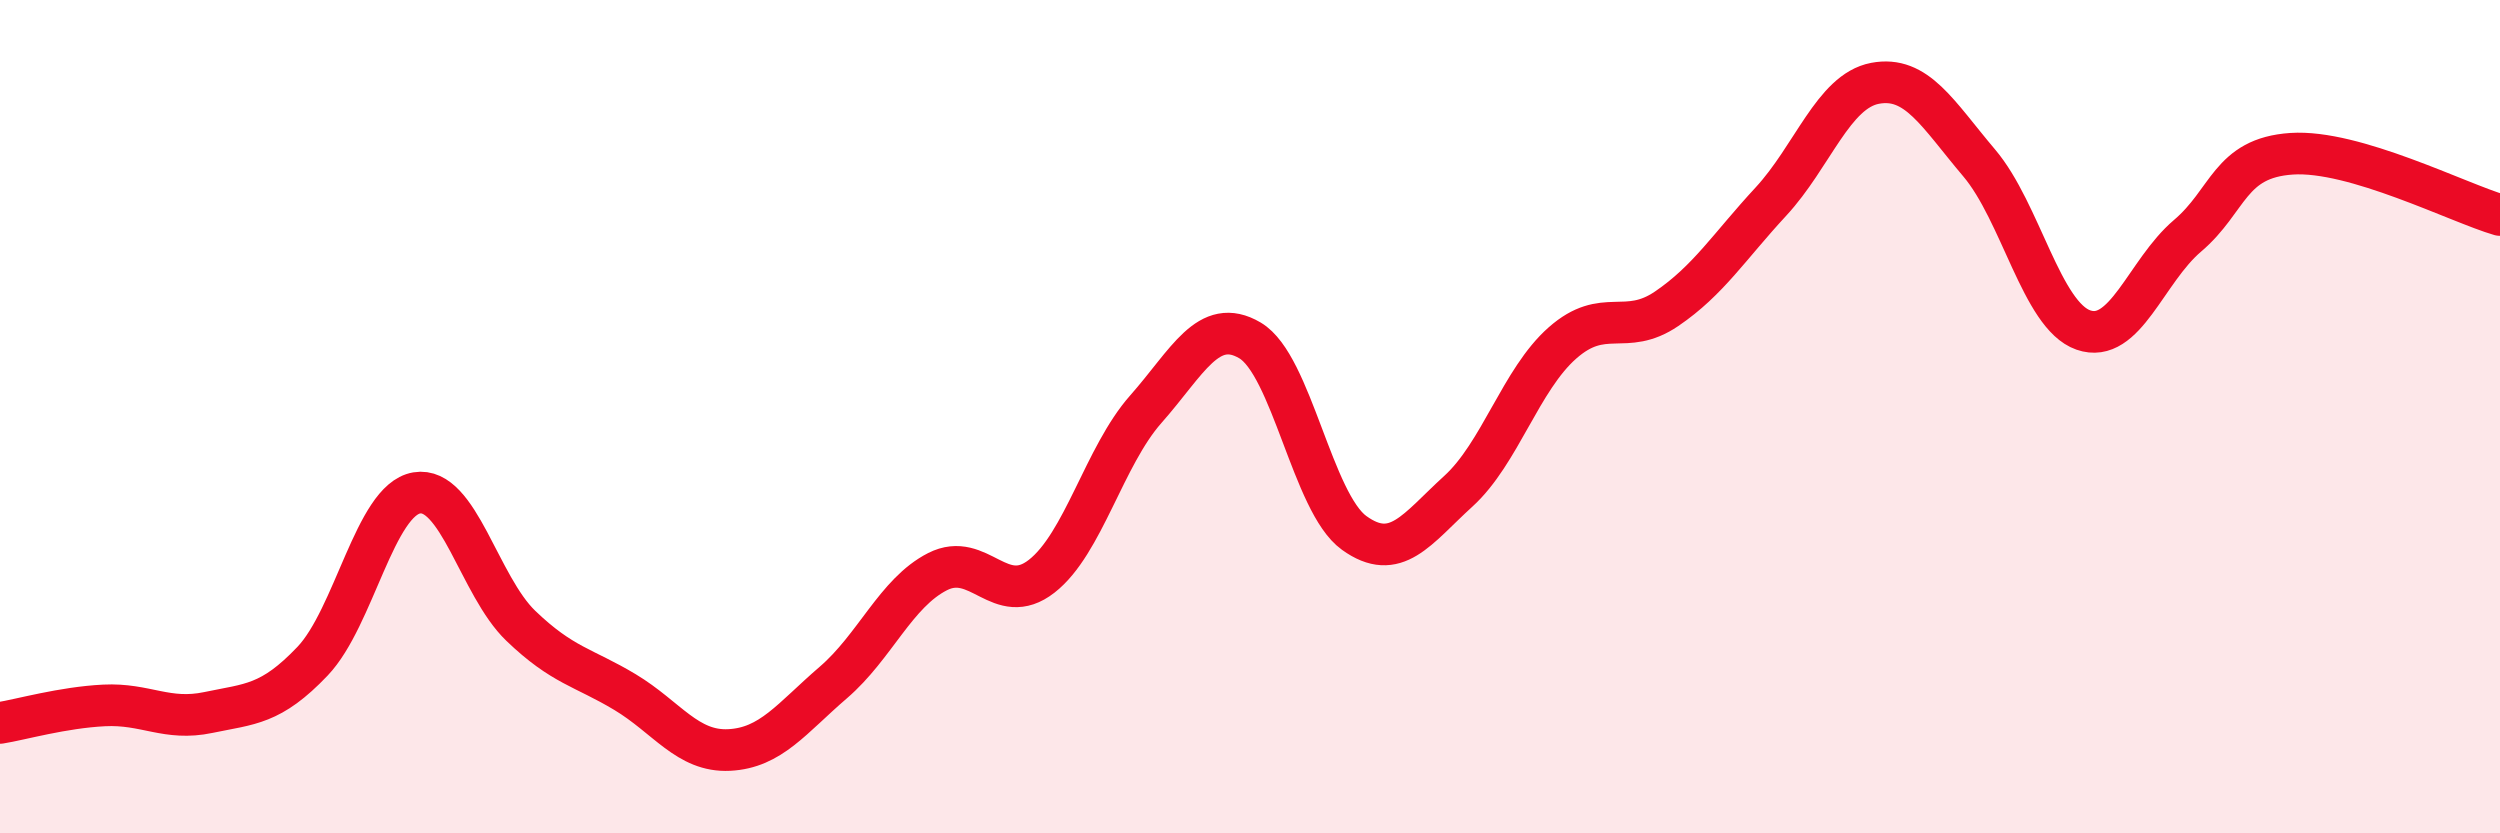
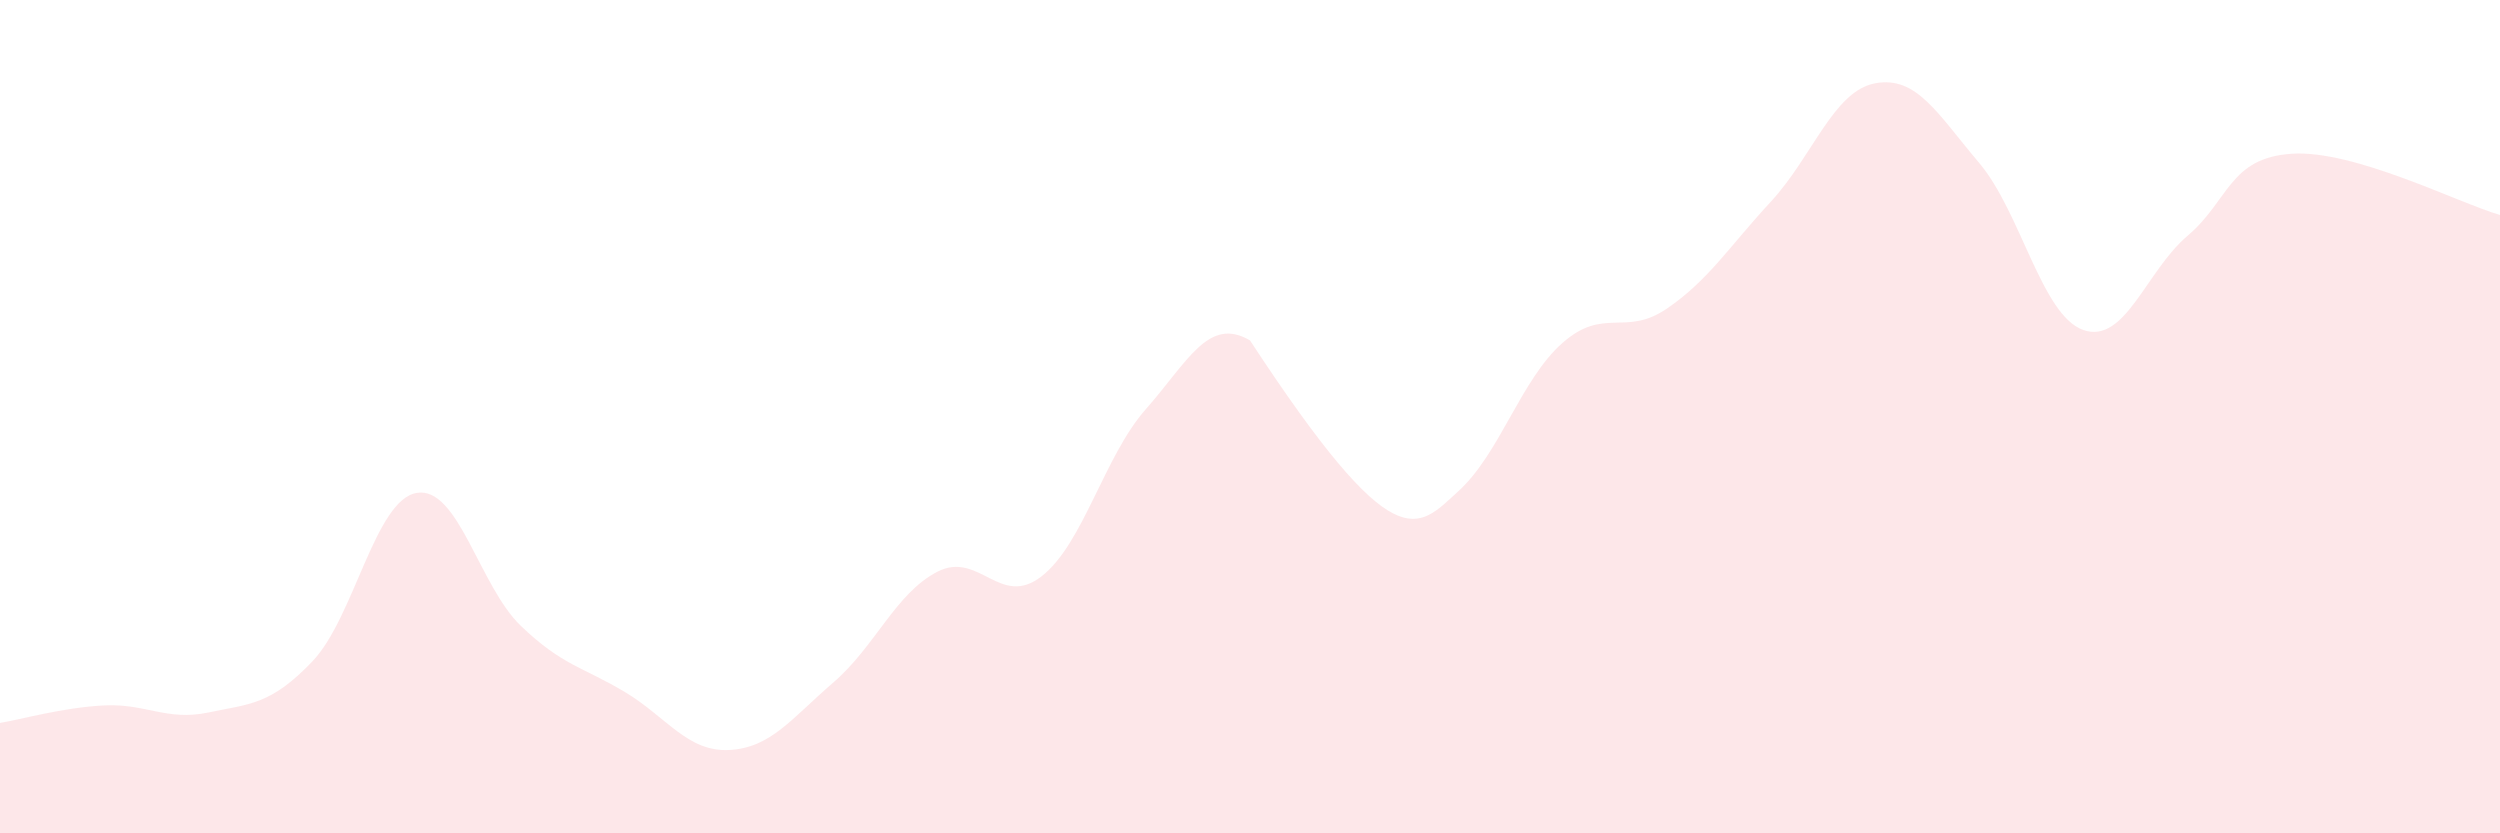
<svg xmlns="http://www.w3.org/2000/svg" width="60" height="20" viewBox="0 0 60 20">
-   <path d="M 0,17.35 C 0.5,17.27 1.5,16.98 2.5,16.93 C 3.5,16.88 4,17.31 5,17.1 C 6,16.89 6.5,16.92 7.5,15.87 C 8.5,14.82 9,12 10,11.83 C 11,11.66 11.5,14.06 12.5,15.02 C 13.5,15.98 14,16.01 15,16.61 C 16,17.21 16.5,18.05 17.5,18 C 18.5,17.95 19,17.24 20,16.38 C 21,15.52 21.5,14.23 22.5,13.72 C 23.5,13.21 24,14.61 25,13.83 C 26,13.05 26.5,10.95 27.5,9.82 C 28.5,8.69 29,7.58 30,8.17 C 31,8.76 31.5,12.07 32.5,12.79 C 33.5,13.51 34,12.7 35,11.79 C 36,10.88 36.5,9.11 37.5,8.23 C 38.5,7.35 39,8.09 40,7.41 C 41,6.73 41.5,5.92 42.5,4.84 C 43.5,3.76 44,2.19 45,2 C 46,1.81 46.5,2.73 47.5,3.91 C 48.5,5.09 49,7.57 50,7.92 C 51,8.27 51.5,6.51 52.5,5.66 C 53.5,4.81 53.5,3.79 55,3.69 C 56.5,3.59 59,4.87 60,5.16L60 20L0 20Z" fill="#EB0A25" opacity="0.1" stroke-linecap="round" stroke-linejoin="round" />
-   <path d="M 0,17.35 C 0.5,17.27 1.5,16.98 2.5,16.93 C 3.5,16.88 4,17.31 5,17.1 C 6,16.89 6.5,16.92 7.5,15.87 C 8.5,14.82 9,12 10,11.83 C 11,11.66 11.5,14.06 12.5,15.02 C 13.5,15.98 14,16.01 15,16.61 C 16,17.21 16.5,18.05 17.5,18 C 18.5,17.95 19,17.24 20,16.38 C 21,15.52 21.5,14.23 22.5,13.72 C 23.5,13.21 24,14.61 25,13.83 C 26,13.05 26.5,10.95 27.5,9.82 C 28.5,8.69 29,7.58 30,8.17 C 31,8.76 31.5,12.07 32.5,12.79 C 33.5,13.51 34,12.7 35,11.79 C 36,10.88 36.5,9.11 37.5,8.23 C 38.5,7.35 39,8.09 40,7.41 C 41,6.73 41.5,5.92 42.5,4.84 C 43.5,3.76 44,2.19 45,2 C 46,1.81 46.5,2.73 47.5,3.91 C 48.5,5.09 49,7.57 50,7.92 C 51,8.27 51.5,6.51 52.5,5.66 C 53.5,4.81 53.5,3.79 55,3.69 C 56.5,3.59 59,4.87 60,5.16" stroke="#EB0A25" stroke-width="1" fill="none" stroke-linecap="round" stroke-linejoin="round" />
+   <path d="M 0,17.35 C 0.5,17.27 1.5,16.98 2.5,16.93 C 3.5,16.88 4,17.31 5,17.1 C 6,16.89 6.5,16.92 7.5,15.87 C 8.5,14.82 9,12 10,11.83 C 11,11.66 11.5,14.06 12.5,15.02 C 13.5,15.98 14,16.01 15,16.61 C 16,17.21 16.5,18.05 17.5,18 C 18.5,17.95 19,17.24 20,16.38 C 21,15.52 21.5,14.23 22.5,13.72 C 23.5,13.21 24,14.61 25,13.83 C 26,13.05 26.5,10.95 27.5,9.82 C 28.5,8.69 29,7.58 30,8.17 C 33.5,13.51 34,12.7 35,11.79 C 36,10.88 36.5,9.11 37.5,8.23 C 38.5,7.35 39,8.09 40,7.41 C 41,6.73 41.5,5.92 42.5,4.84 C 43.5,3.76 44,2.19 45,2 C 46,1.81 46.5,2.73 47.5,3.91 C 48.5,5.09 49,7.57 50,7.92 C 51,8.27 51.5,6.51 52.5,5.66 C 53.5,4.81 53.5,3.79 55,3.69 C 56.5,3.59 59,4.87 60,5.16L60 20L0 20Z" fill="#EB0A25" opacity="0.1" stroke-linecap="round" stroke-linejoin="round" />
</svg>